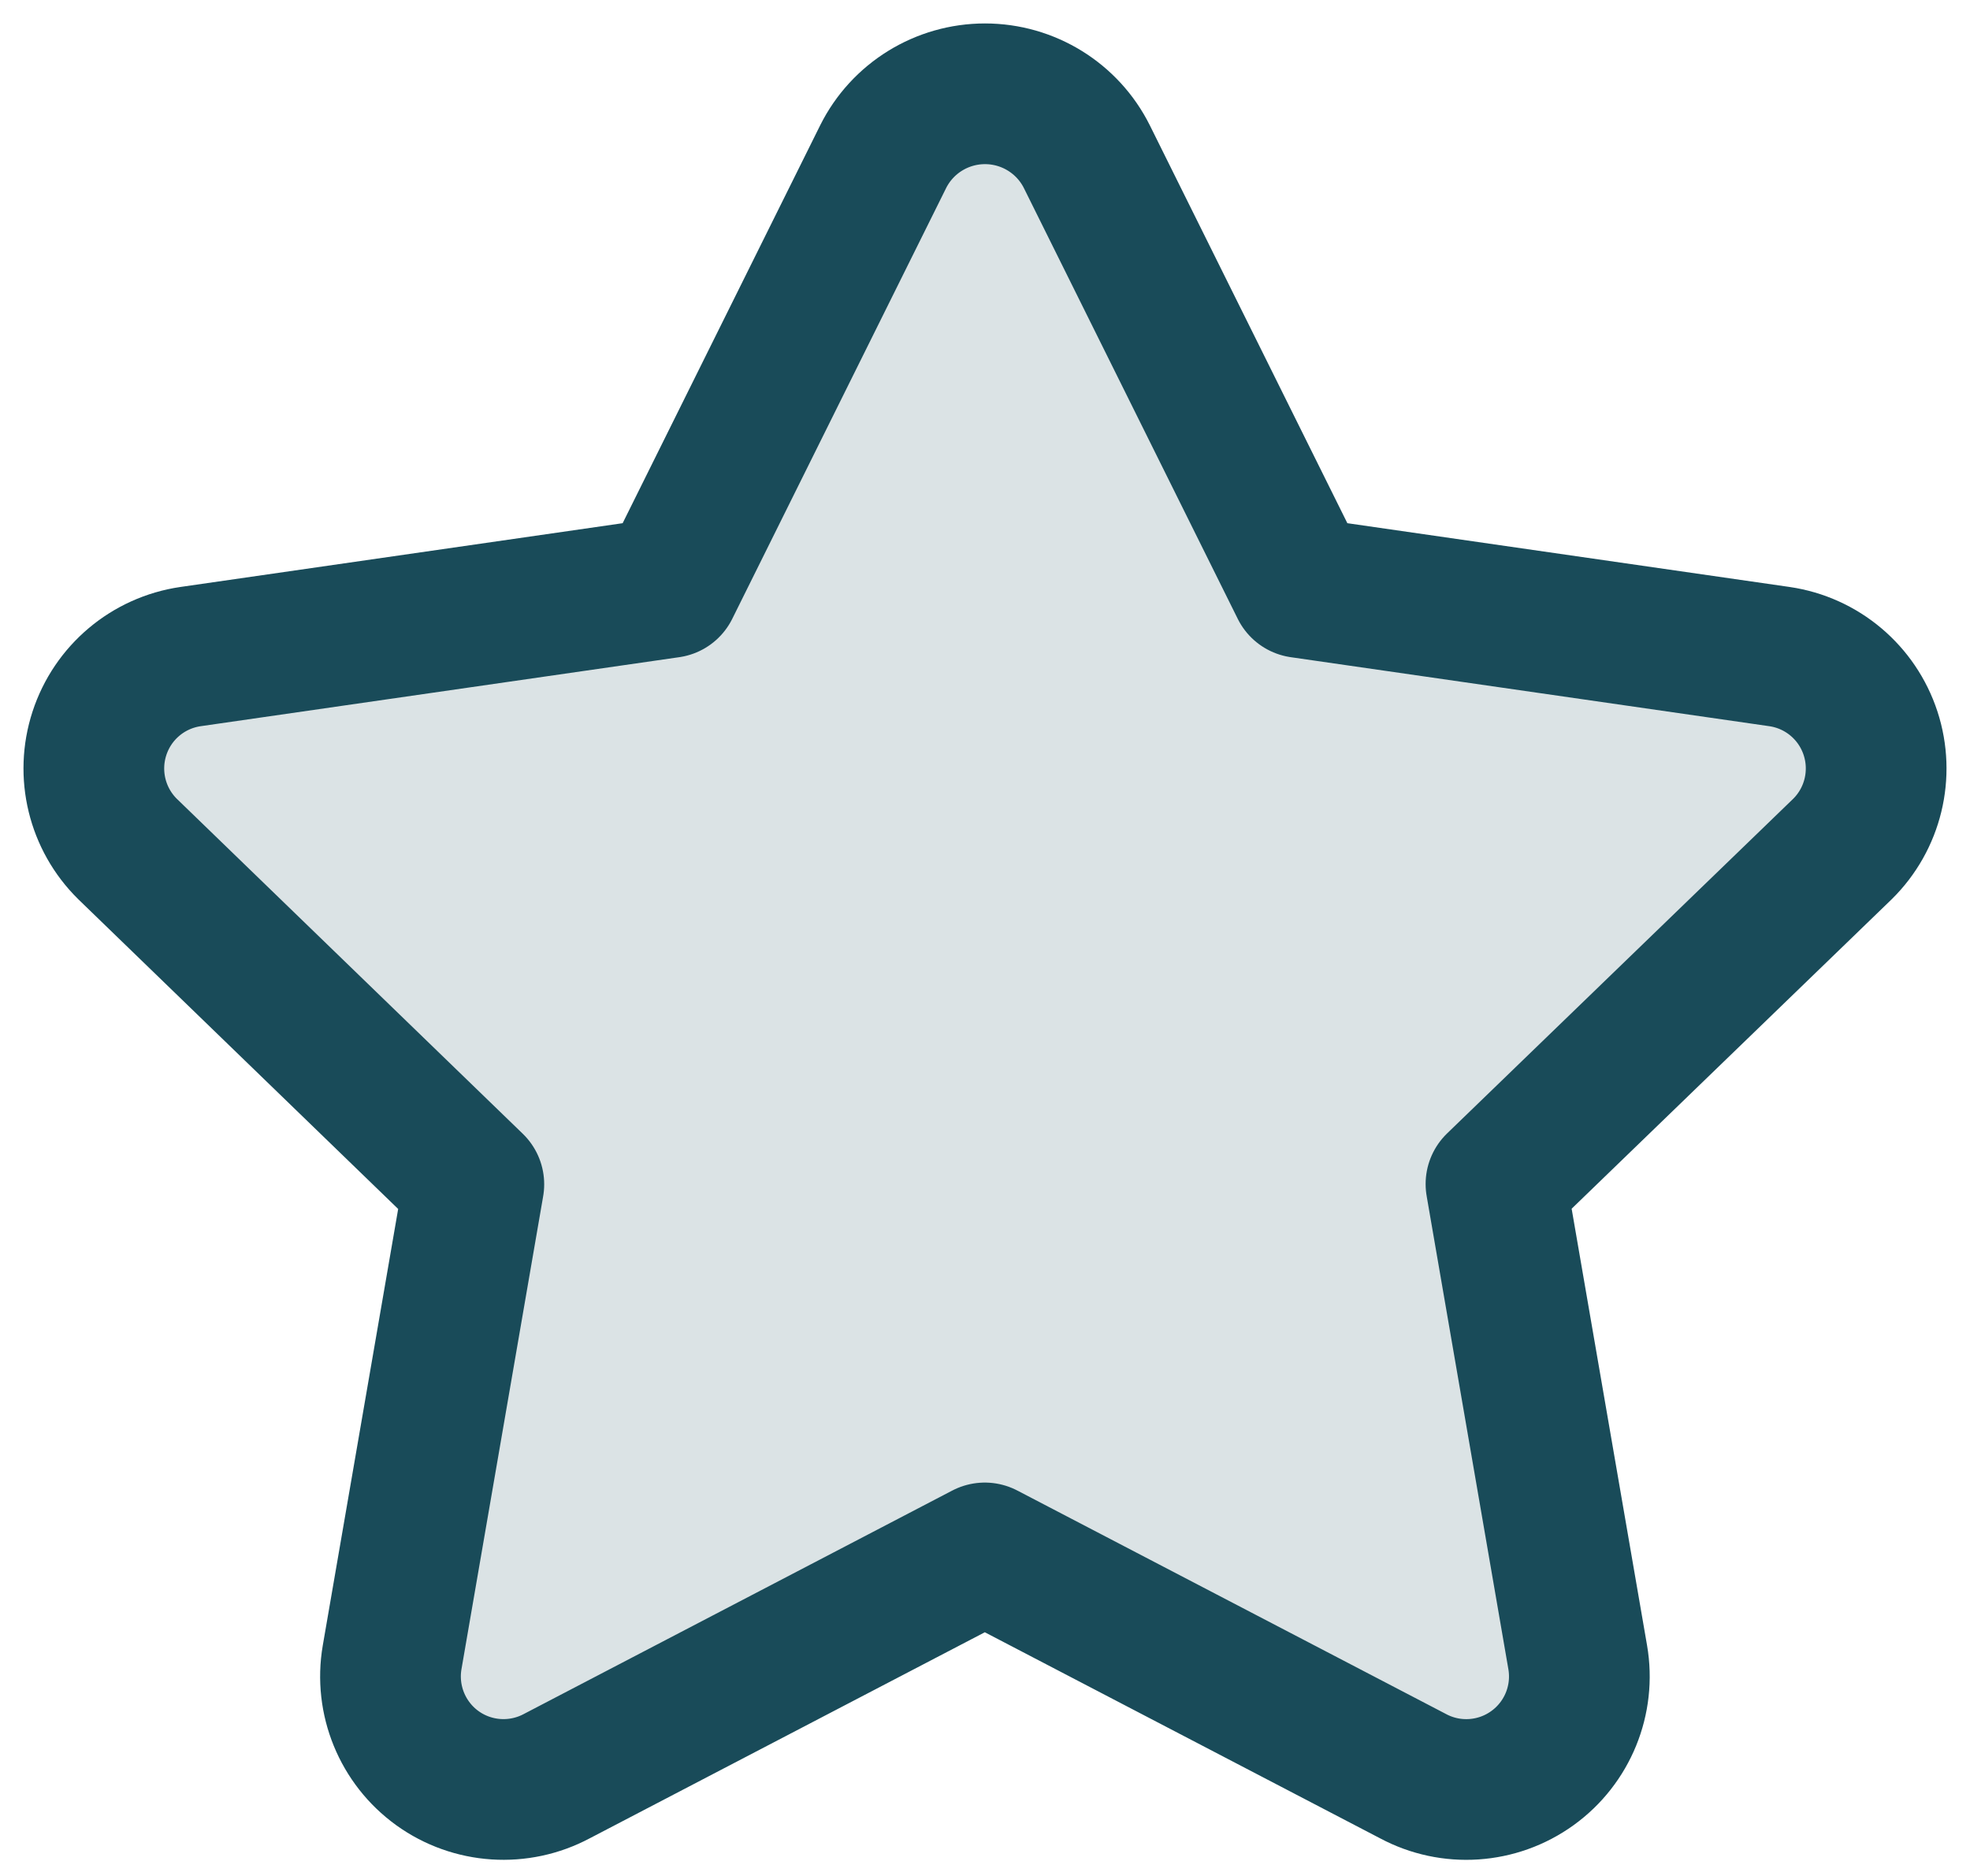
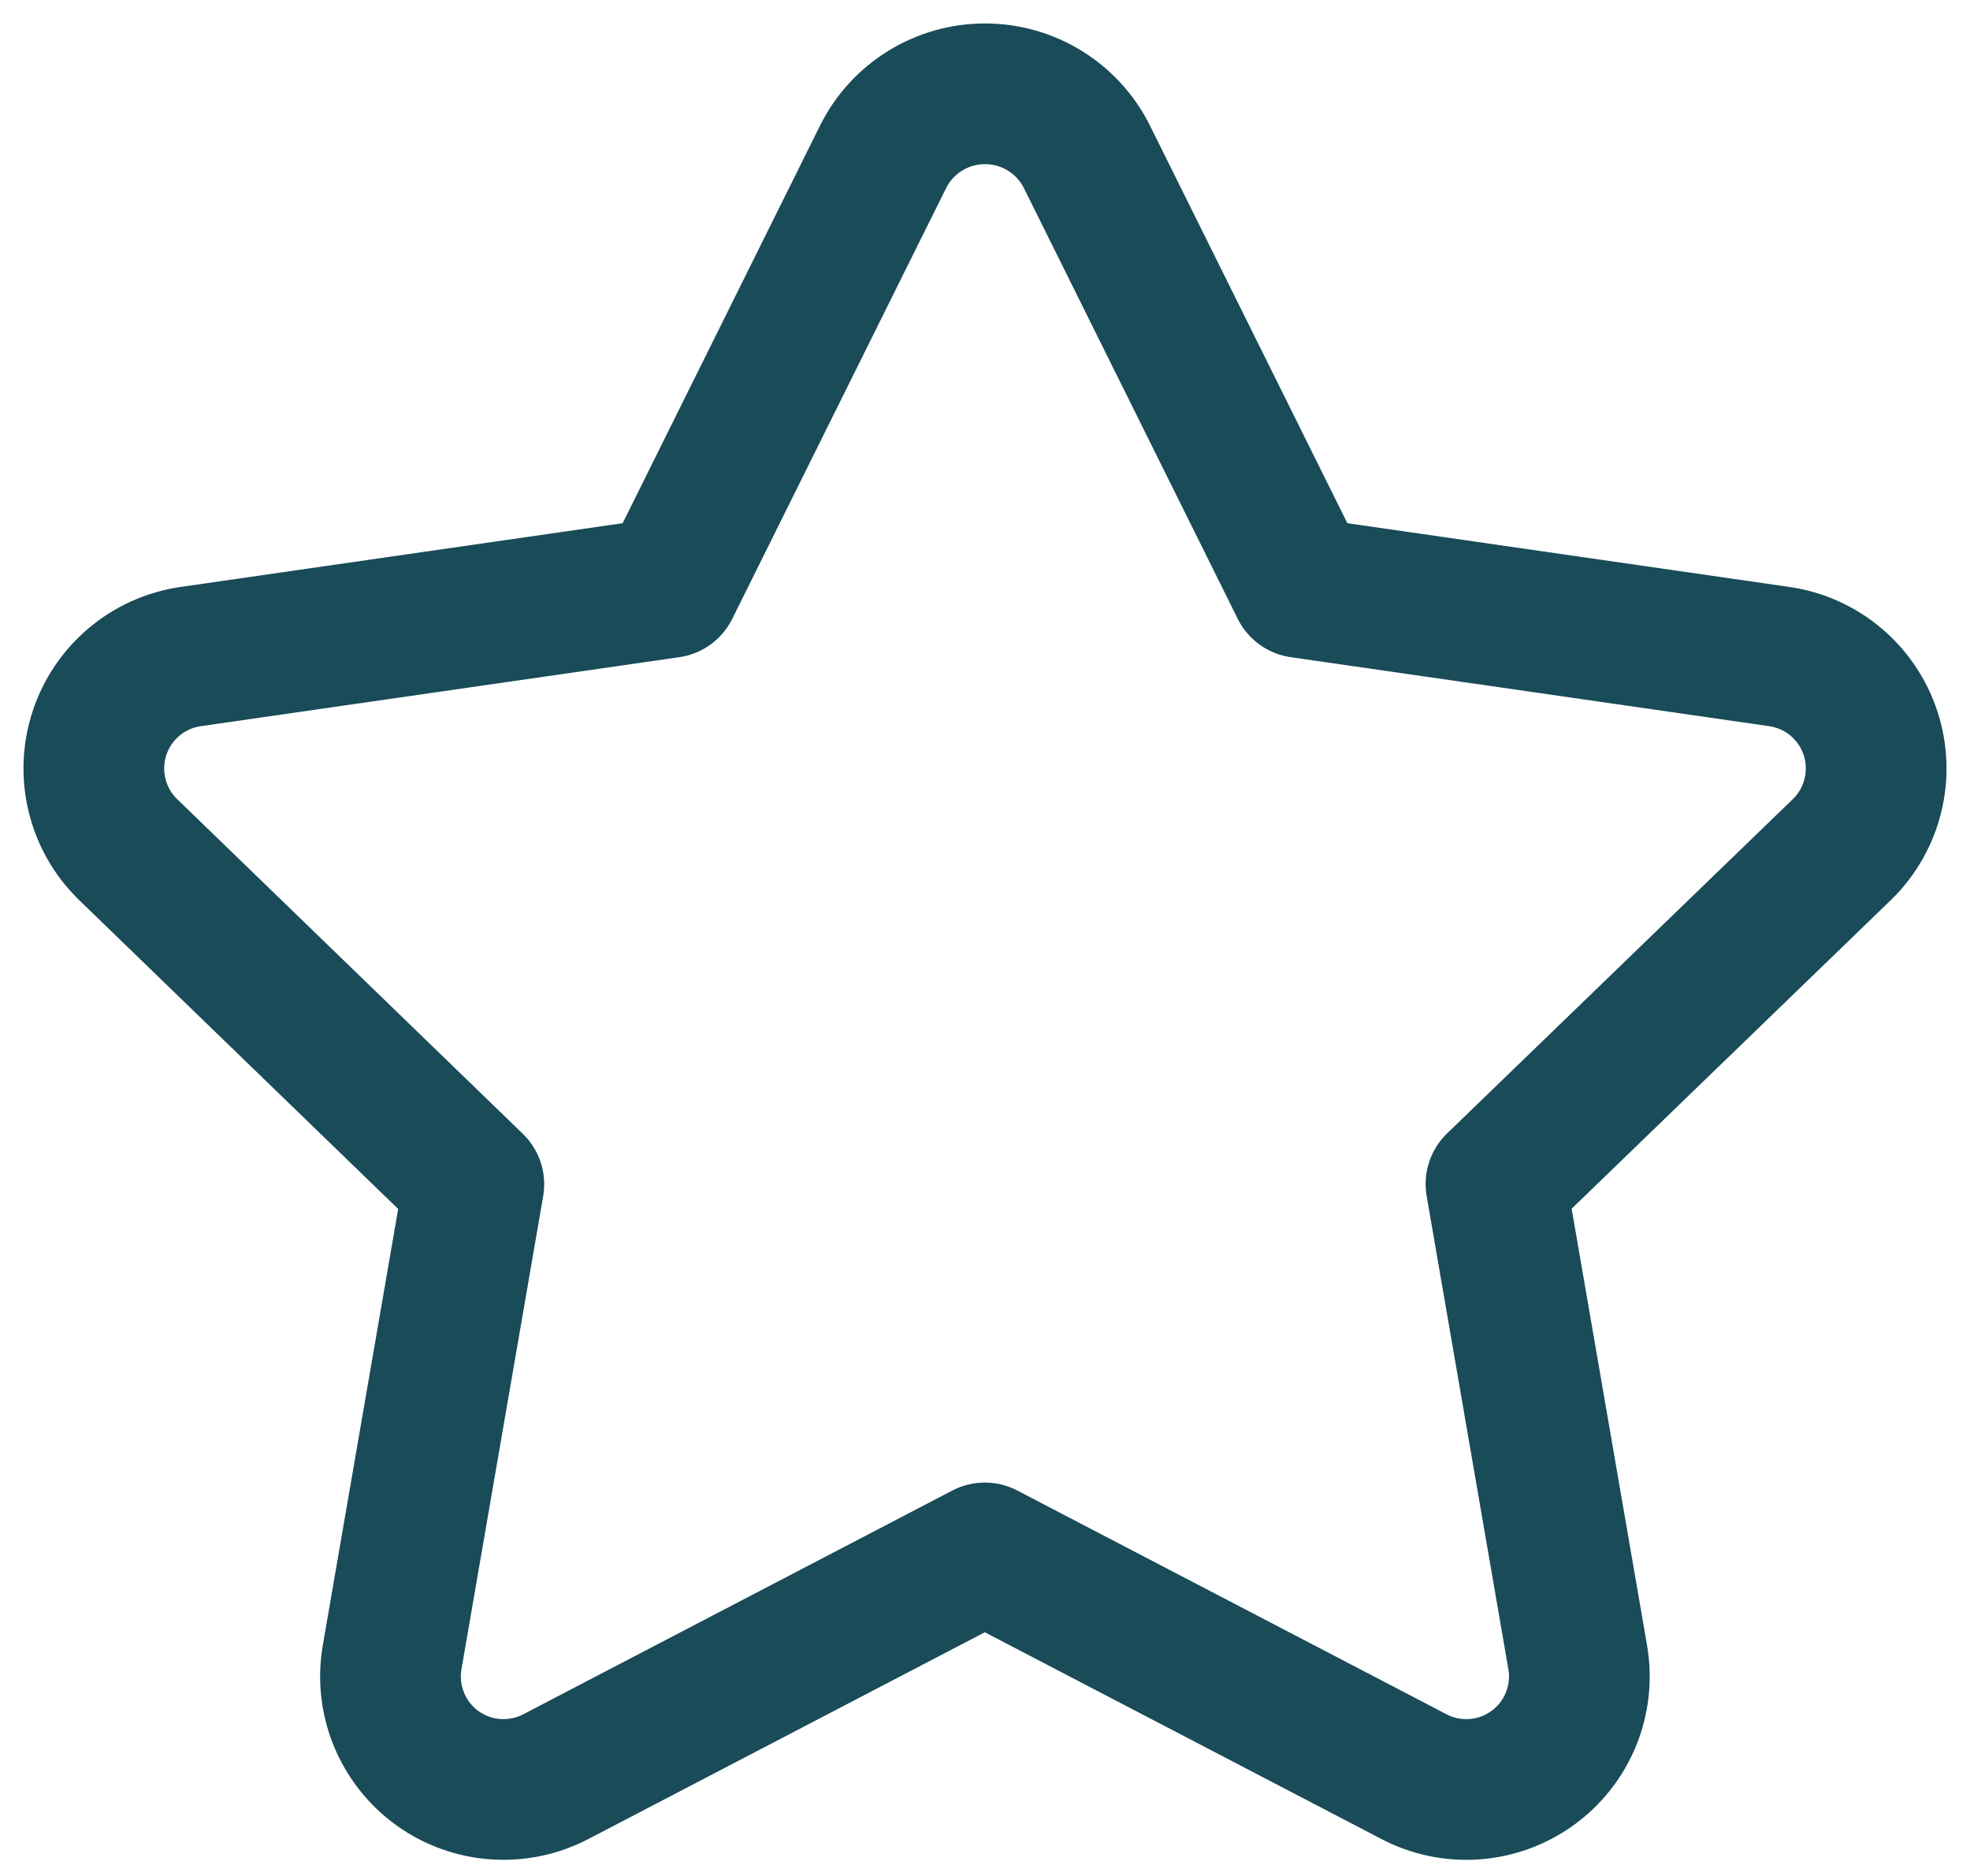
<svg xmlns="http://www.w3.org/2000/svg" width="21" height="20" viewBox="0 0 21 20" fill="none">
-   <path fill-rule="evenodd" clip-rule="evenodd" d="M5.937 18.935C5.531 19.152 5.037 19.12 4.663 18.851C4.29 18.582 4.102 18.123 4.18 17.669L5.051 12.626L1.36 9.052C1.034 8.731 0.918 8.253 1.06 7.818C1.202 7.383 1.578 7.066 2.031 7L7.134 6.264L9.414 1.671C9.619 1.26 10.04 1 10.5 1C10.96 1 11.381 1.26 11.586 1.671L13.866 6.264L18.969 7C19.422 7.066 19.798 7.383 19.94 7.818C20.082 8.253 19.966 8.731 19.64 9.052L15.947 12.623L16.818 17.667C16.897 18.122 16.709 18.581 16.336 18.85C15.962 19.12 15.467 19.153 15.061 18.935L10.498 16.556L5.937 18.935Z" fill="#194B59" fill-opacity="0.16" />
  <path fill-rule="evenodd" clip-rule="evenodd" d="M5.937 18.935C5.531 19.152 5.037 19.12 4.663 18.851C4.29 18.582 4.102 18.123 4.18 17.669L5.051 12.626L1.36 9.052C1.034 8.731 0.918 8.253 1.06 7.818C1.202 7.383 1.578 7.066 2.031 7L7.134 6.264L9.414 1.671C9.619 1.26 10.04 1 10.5 1C10.96 1 11.381 1.26 11.586 1.671L13.866 6.264L18.969 7C19.422 7.066 19.798 7.383 19.94 7.818C20.082 8.253 19.966 8.731 19.64 9.052L15.947 12.623L16.818 17.667C16.897 18.122 16.709 18.581 16.336 18.85C15.962 19.12 15.467 19.153 15.061 18.935L10.498 16.556L5.937 18.935Z" stroke="#194B59" stroke-width="1.5" stroke-linecap="round" stroke-linejoin="round" />
</svg>